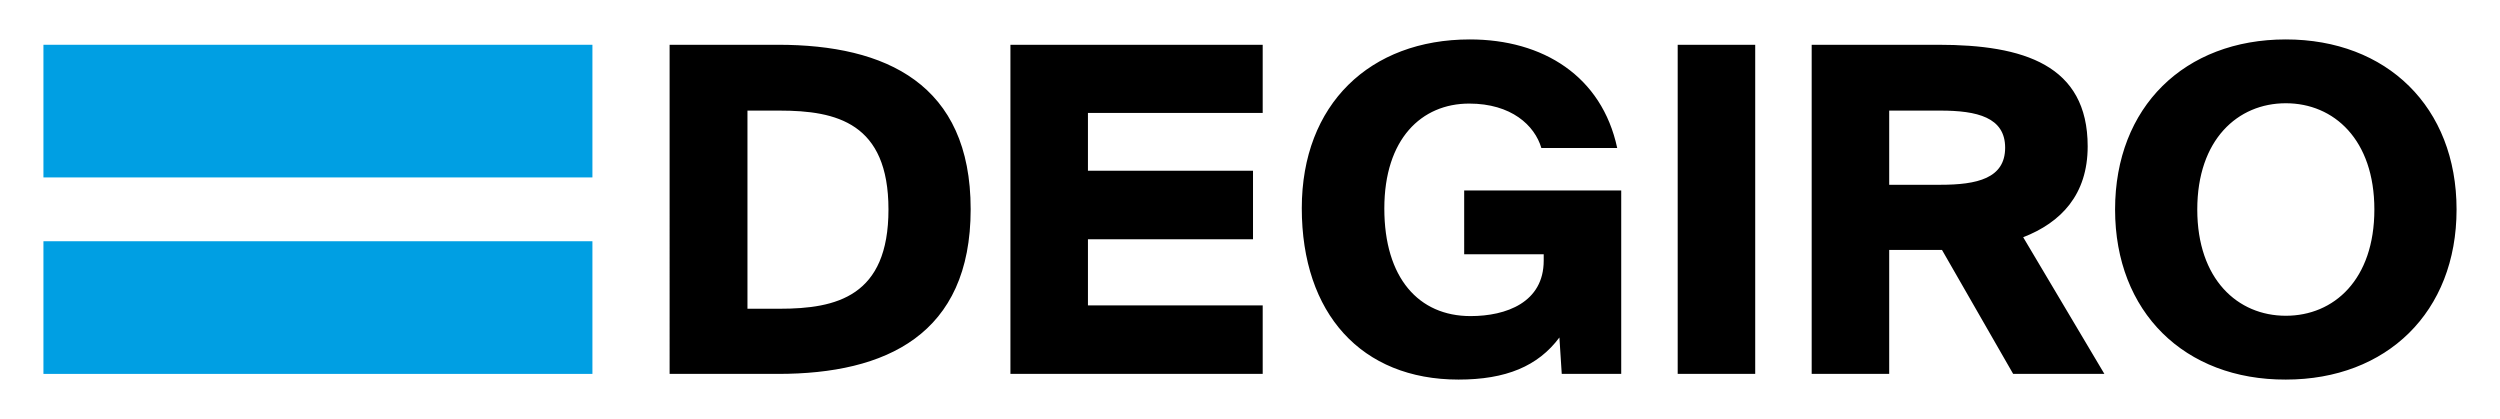
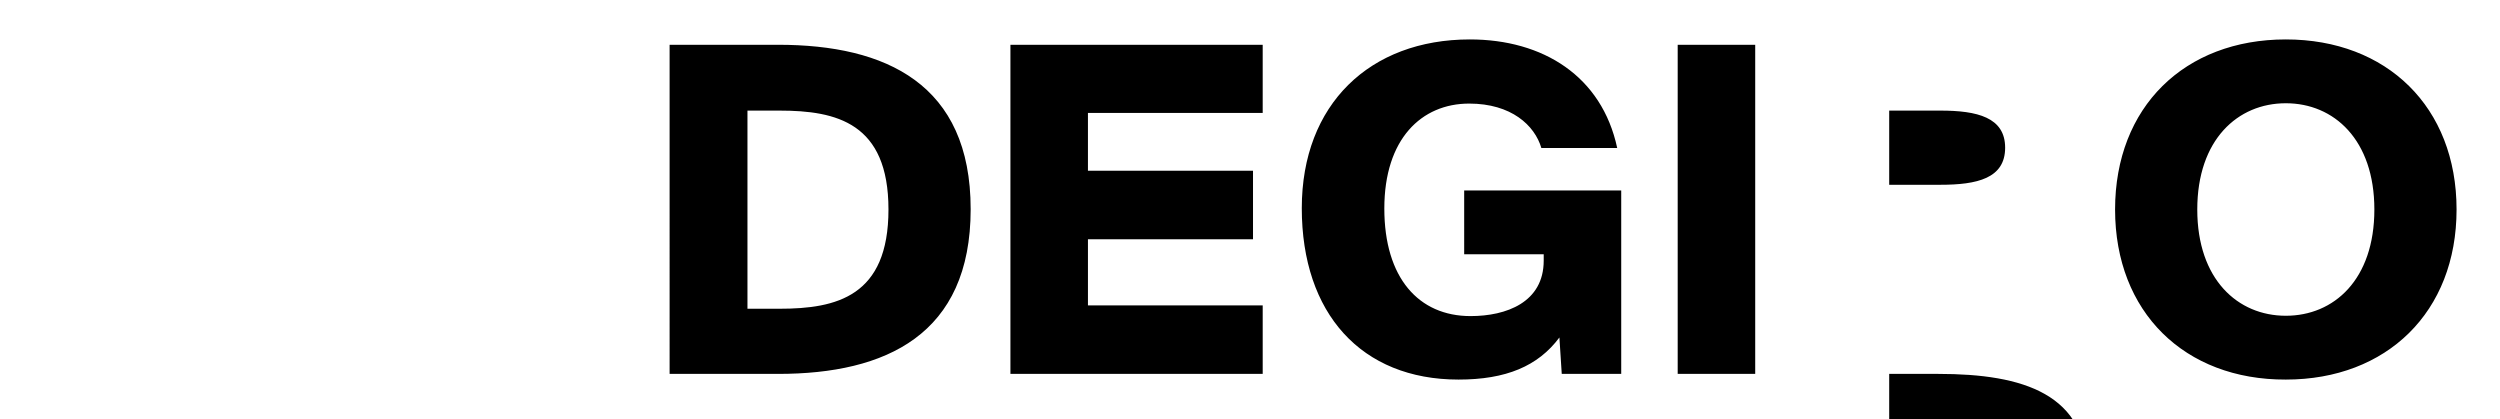
<svg xmlns="http://www.w3.org/2000/svg" viewBox="0 0 748.2 125.5">
  <style>.st0{fill:#009fe3}</style>
  <g id="Layer_2">
-     <path d="M290.5 62.6c0 37.6-25.4 49.3-57.6 49.3h-32.5V13.4h32.5c32.2 0 57.6 11.7 57.6 49.2zM223.7 33v59.4h9.6c17.1 0 32.6-3.7 32.6-29.7 0-25.9-15.5-29.6-32.6-29.6h-9.6zM377.9 13.4v20.4h-52.3v17.3H375v20.5h-49.4v19.8h52.3v20.5h-75.5V13.4h75.5zM461.3 44.3c-2-6.8-9-13.3-21.6-13.3-14.3 0-25.4 10.6-25.4 31.4 0 20.8 10.3 32.2 25.8 32.2 10.7 0 21.9-4.1 21.9-16.6v-1.9h-23.8V57h47v54.9h-17.8l-.7-10.9c-6.4 8.6-16 12.6-30.2 12.6-29.1 0-46.9-19.8-46.9-51.3 0-31.1 20.4-50.5 50.3-50.5 21.9 0 39.5 11 44.1 32.5h-22.7zM502.1 111.9V13.4h23.2v98.5h-23.2zM565.4 74.8v37.1h-23.2V13.4h37.9c25.5 0 44.7 6 44.7 30.4 0 14.5-8 22.8-19.3 27.2l24.3 40.9h-27.3l-21.3-37.1h-15.8zm0-19.5h15.3c11 0 19.4-1.9 19.4-11.1 0-9.1-8.4-11.1-19.4-11.1h-15.3v22.2zM633 62.7c0-30.7 20.8-50.9 51.1-50.9 30.2 0 51.1 20.2 51.1 50.9s-20.9 50.9-51.1 50.9c-30.3.1-51.1-20.2-51.1-50.9zm77.6 0c0-20.9-12.1-31.8-26.5-31.8s-26.5 10.9-26.5 31.8 12.1 31.8 26.5 31.8 26.5-10.8 26.5-31.8z" />
-     <path class="st0" d="M13 13.4h164.3v39.7H13zM13 72.2h164.3v39.7H13z" />
+     <path d="M290.5 62.6c0 37.6-25.4 49.3-57.6 49.3h-32.5V13.4h32.5c32.2 0 57.6 11.7 57.6 49.2zM223.7 33v59.4h9.6c17.1 0 32.6-3.7 32.6-29.7 0-25.9-15.5-29.6-32.6-29.6h-9.6zM377.9 13.4v20.4h-52.3v17.3H375v20.5h-49.4v19.8h52.3v20.5h-75.5V13.4h75.5zM461.3 44.3c-2-6.8-9-13.3-21.6-13.3-14.3 0-25.4 10.6-25.4 31.4 0 20.8 10.3 32.2 25.8 32.2 10.7 0 21.9-4.1 21.9-16.6v-1.9h-23.8V57h47v54.9h-17.8l-.7-10.9c-6.4 8.6-16 12.6-30.2 12.6-29.1 0-46.9-19.8-46.9-51.3 0-31.1 20.4-50.5 50.3-50.5 21.9 0 39.5 11 44.1 32.5h-22.7zM502.1 111.9V13.4h23.2v98.5h-23.2zM565.4 74.8v37.1h-23.2h37.9c25.5 0 44.7 6 44.7 30.4 0 14.5-8 22.8-19.3 27.2l24.3 40.9h-27.3l-21.3-37.1h-15.8zm0-19.5h15.3c11 0 19.4-1.9 19.4-11.1 0-9.1-8.4-11.1-19.4-11.1h-15.3v22.2zM633 62.7c0-30.7 20.8-50.9 51.1-50.9 30.2 0 51.1 20.2 51.1 50.9s-20.9 50.9-51.1 50.9c-30.3.1-51.1-20.2-51.1-50.9zm77.6 0c0-20.9-12.1-31.8-26.5-31.8s-26.5 10.9-26.5 31.8 12.1 31.8 26.5 31.8 26.5-10.8 26.5-31.8z" />
  </g>
</svg>